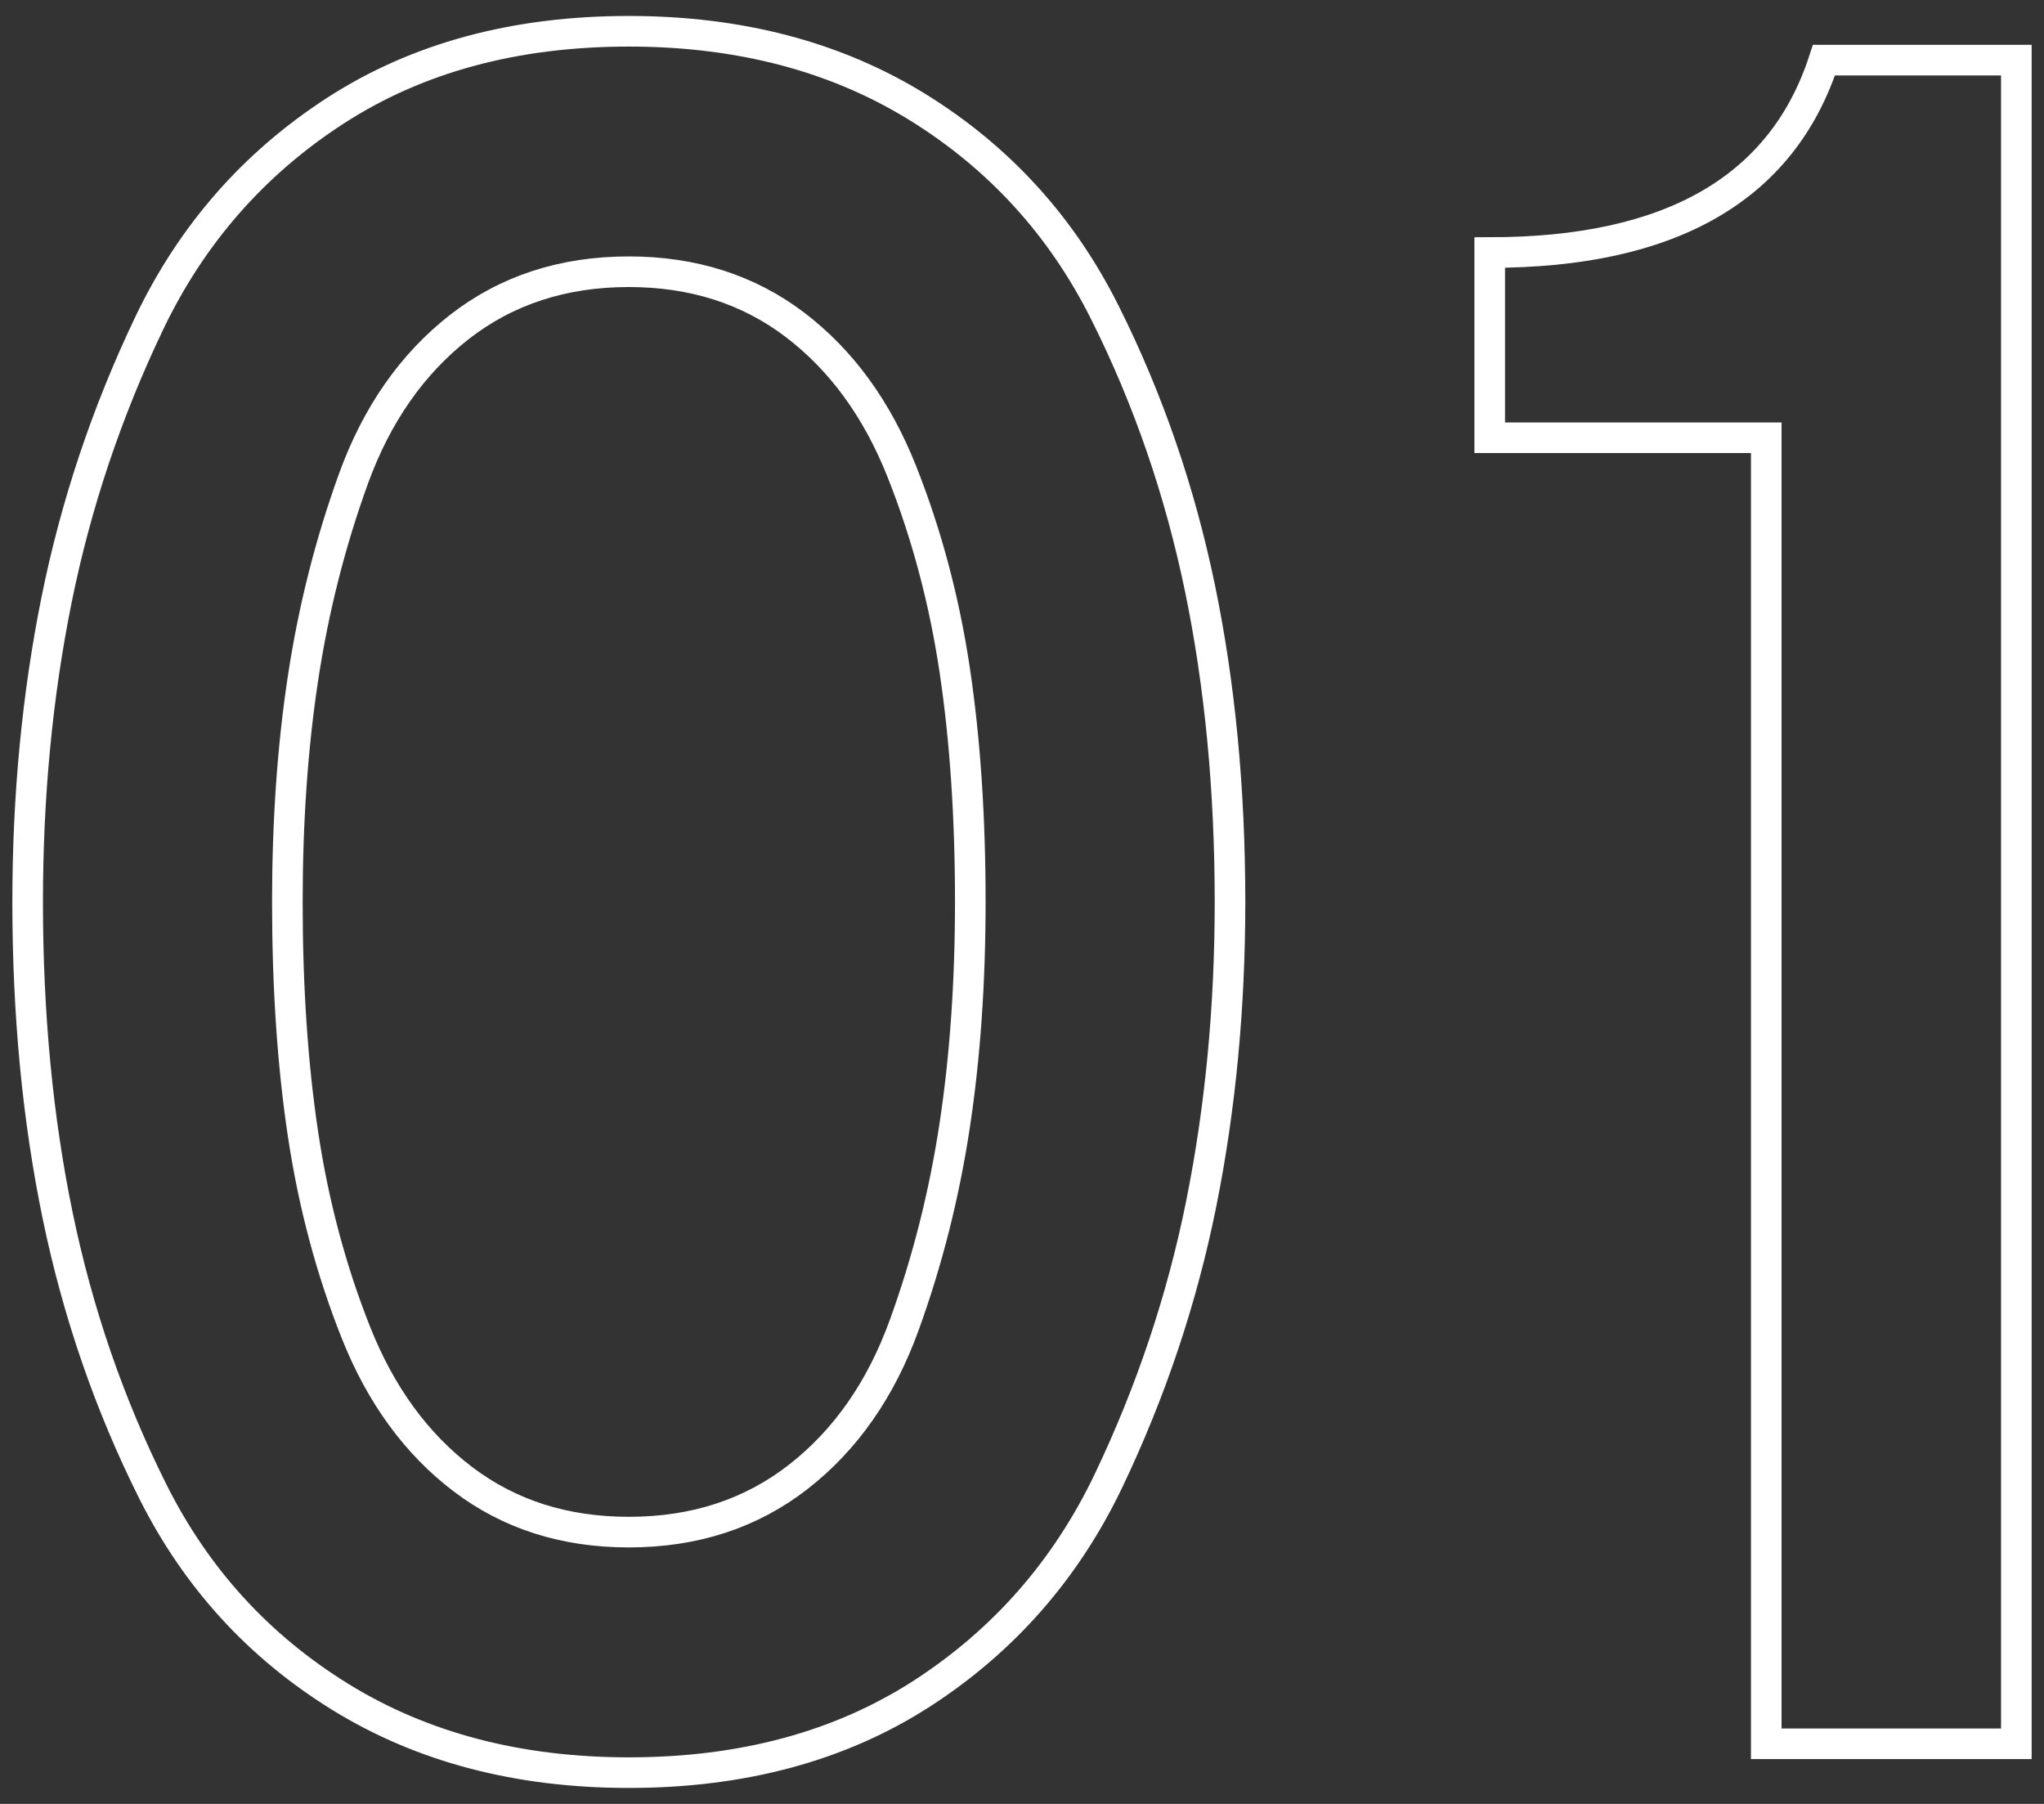
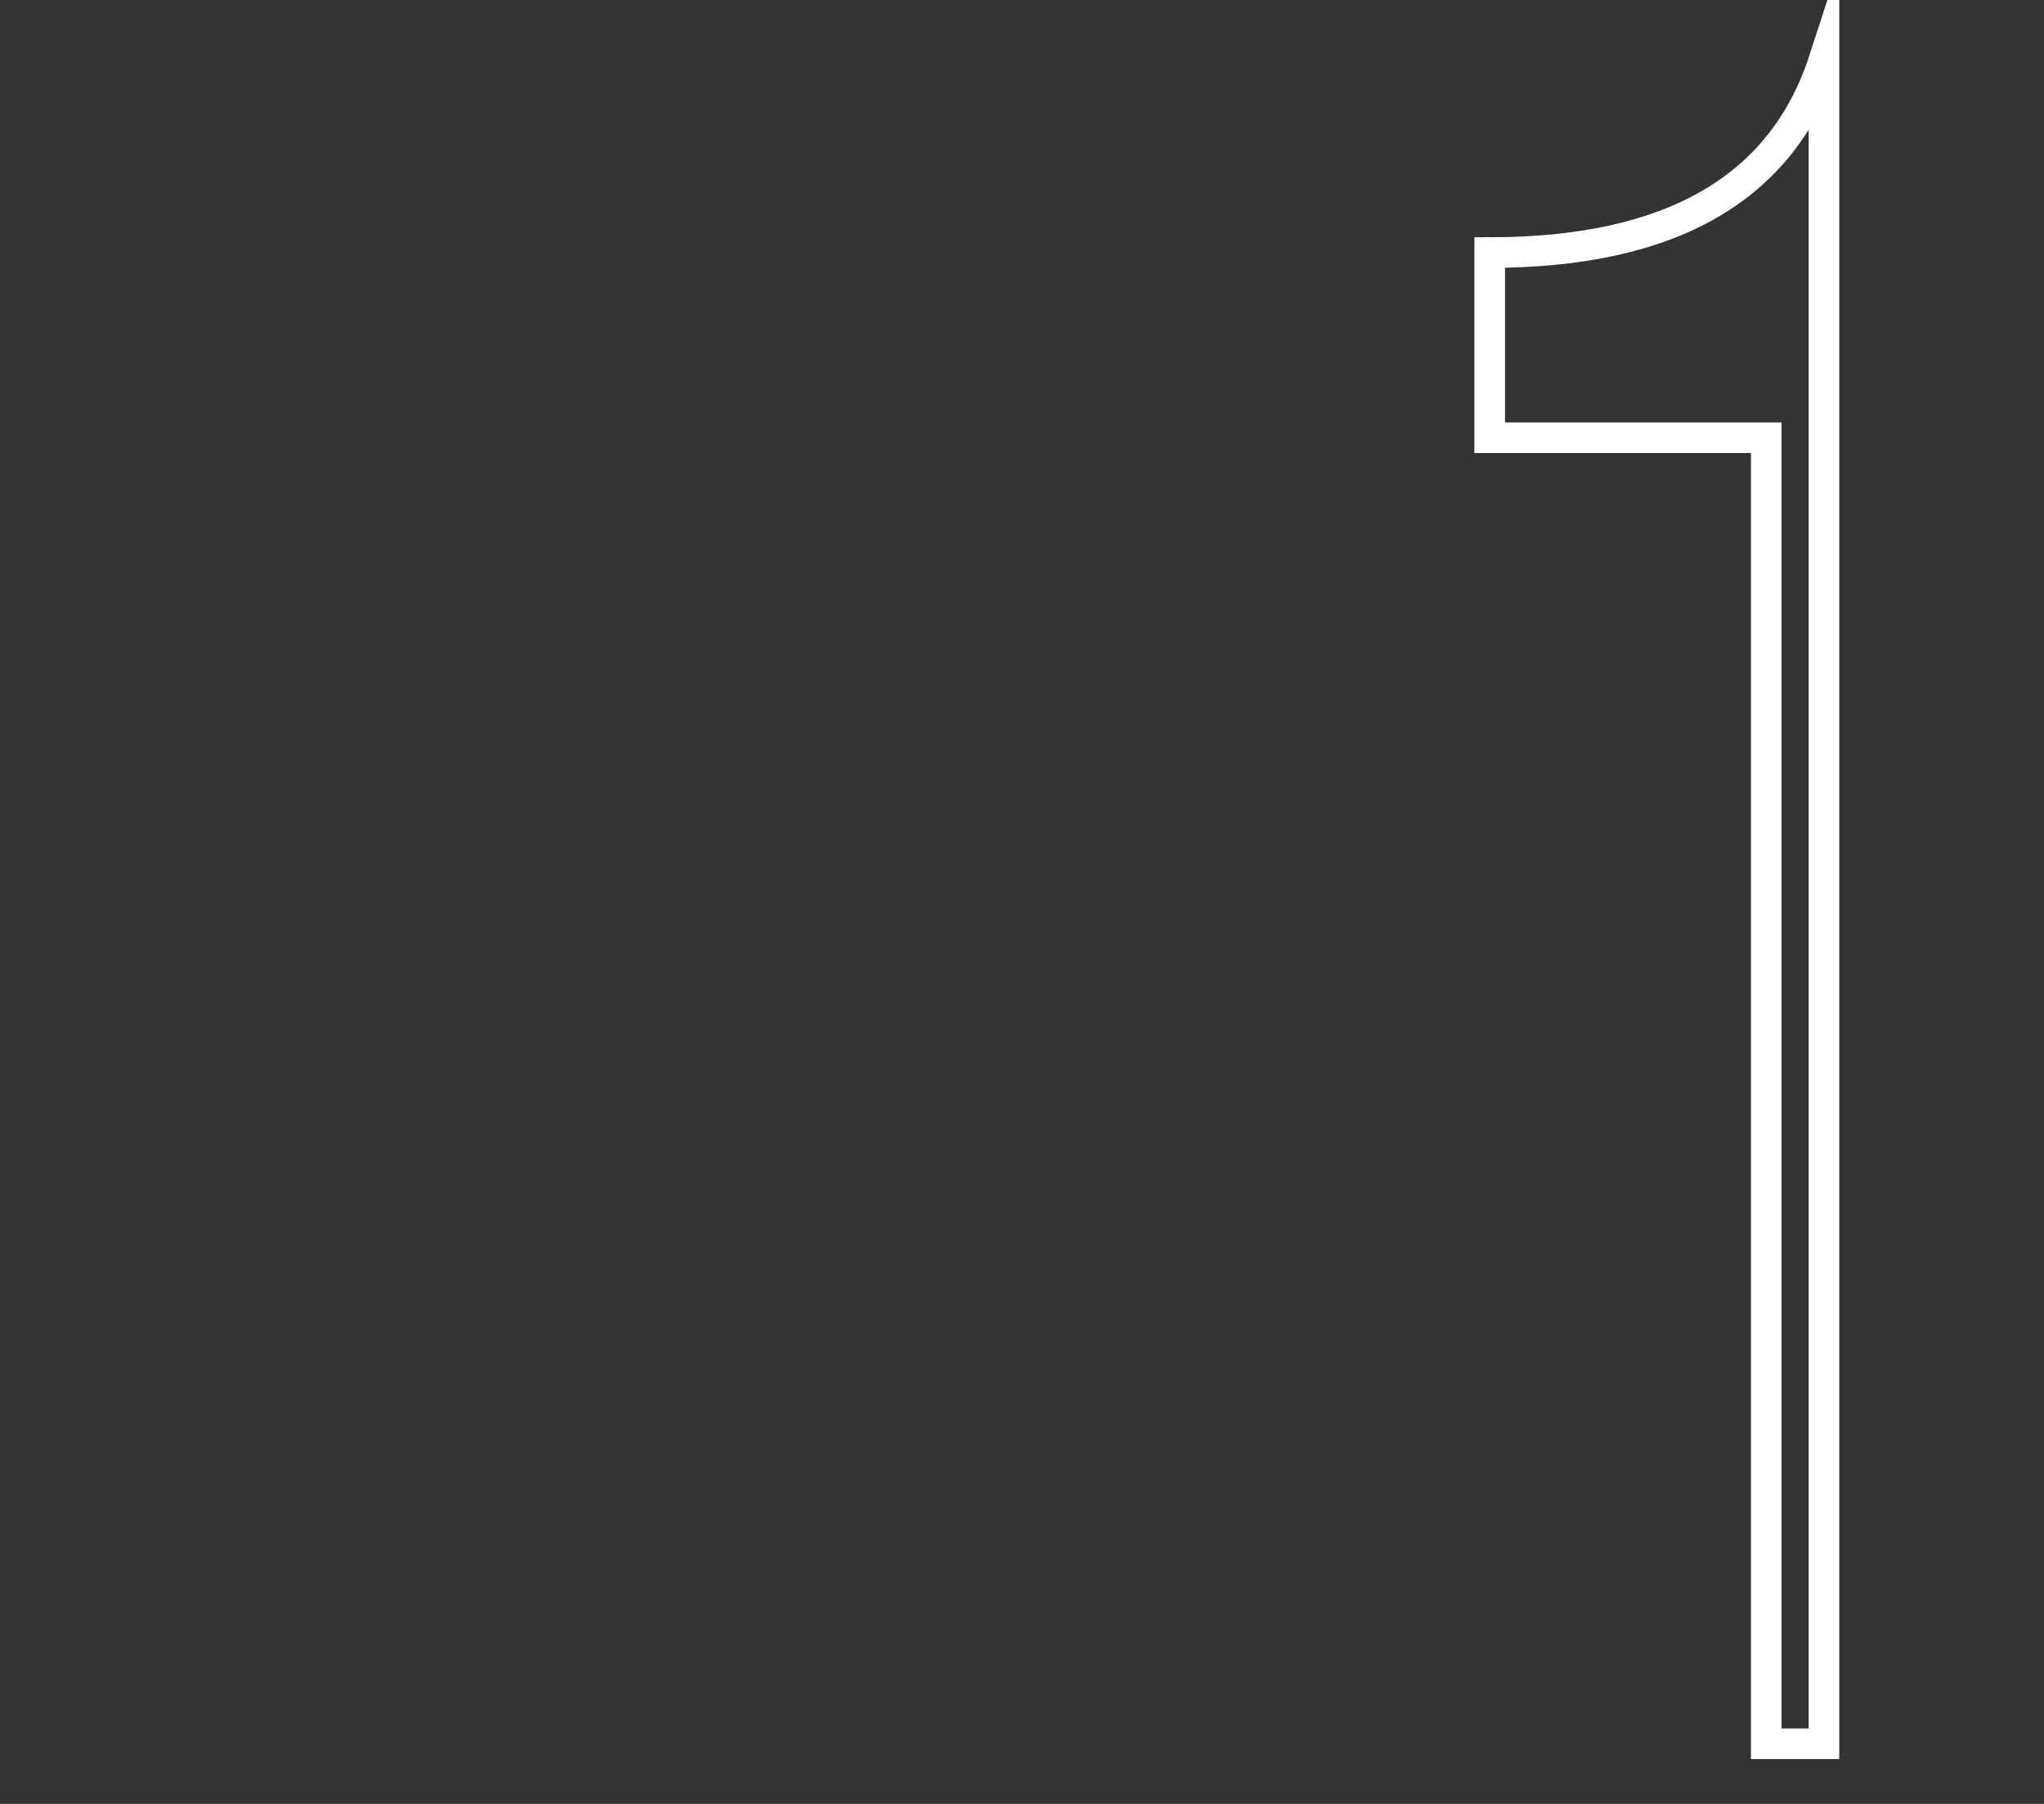
<svg xmlns="http://www.w3.org/2000/svg" version="1.1" id="レイヤー_1" x="0px" y="0px" width="34px" height="30px" viewBox="0 0 34 30" enable-background="new 0 0 34 30" xml:space="preserve">
  <rect x="0" y="0" width="34" height="30" fill="#333333" stroke="none" />
  <g>
    <g>
-       <path fill="none" stroke="#FFFFFF" stroke-width="0.509" stroke-miterlimit="10" d="M10.46,29.48c-1.84,0-3.439-0.42-4.8-1.26    C4.3,27.38,3.261,26.24,2.54,24.8c-0.72-1.44-1.246-2.966-1.58-4.579S0.46,16.867,0.46,15c0-1.76,0.16-3.433,0.48-5.02    c0.32-1.586,0.833-3.12,1.54-4.6C3.187,3.9,4.22,2.72,5.58,1.84c1.36-0.88,2.986-1.32,4.88-1.32c1.84,0,3.44,0.42,4.801,1.26    C16.62,2.62,17.66,3.76,18.38,5.2c0.721,1.44,1.246,2.967,1.58,4.58c0.334,1.614,0.5,3.354,0.5,5.22c0,1.76-0.16,3.434-0.479,5.02    c-0.32,1.588-0.834,3.121-1.54,4.601c-0.707,1.479-1.74,2.659-3.1,3.54C13.98,29.04,12.354,29.48,10.46,29.48z M10.46,25.48    c1.094,0,2.033-0.307,2.82-0.92c0.786-0.613,1.373-1.453,1.76-2.521c0.387-1.066,0.666-2.173,0.84-3.319s0.26-2.387,0.26-3.721    c0-1.413-0.086-2.7-0.26-3.86c-0.174-1.16-0.467-2.26-0.88-3.3s-1.007-1.853-1.78-2.44c-0.773-0.586-1.693-0.88-2.76-0.88    c-1.094,0-2.033,0.307-2.82,0.92C6.854,6.054,6.267,6.894,5.88,7.96c-0.387,1.067-0.666,2.174-0.84,3.32    C4.866,12.427,4.78,13.667,4.78,15c0,1.414,0.086,2.7,0.26,3.859c0.174,1.16,0.467,2.261,0.88,3.301S6.927,24.014,7.7,24.6    C8.474,25.188,9.394,25.48,10.46,25.48z" />
-       <path fill="none" stroke="#FFFFFF" stroke-width="0.509" stroke-miterlimit="10" d="M29.38,29V7.28h-4.6V4.2    c3.013,0,4.866-1.066,5.56-3.2h3.2v28H29.38z" />
+       <path fill="none" stroke="#FFFFFF" stroke-width="0.509" stroke-miterlimit="10" d="M29.38,29V7.28h-4.6V4.2    c3.013,0,4.866-1.066,5.56-3.2v28H29.38z" />
    </g>
  </g>
</svg>